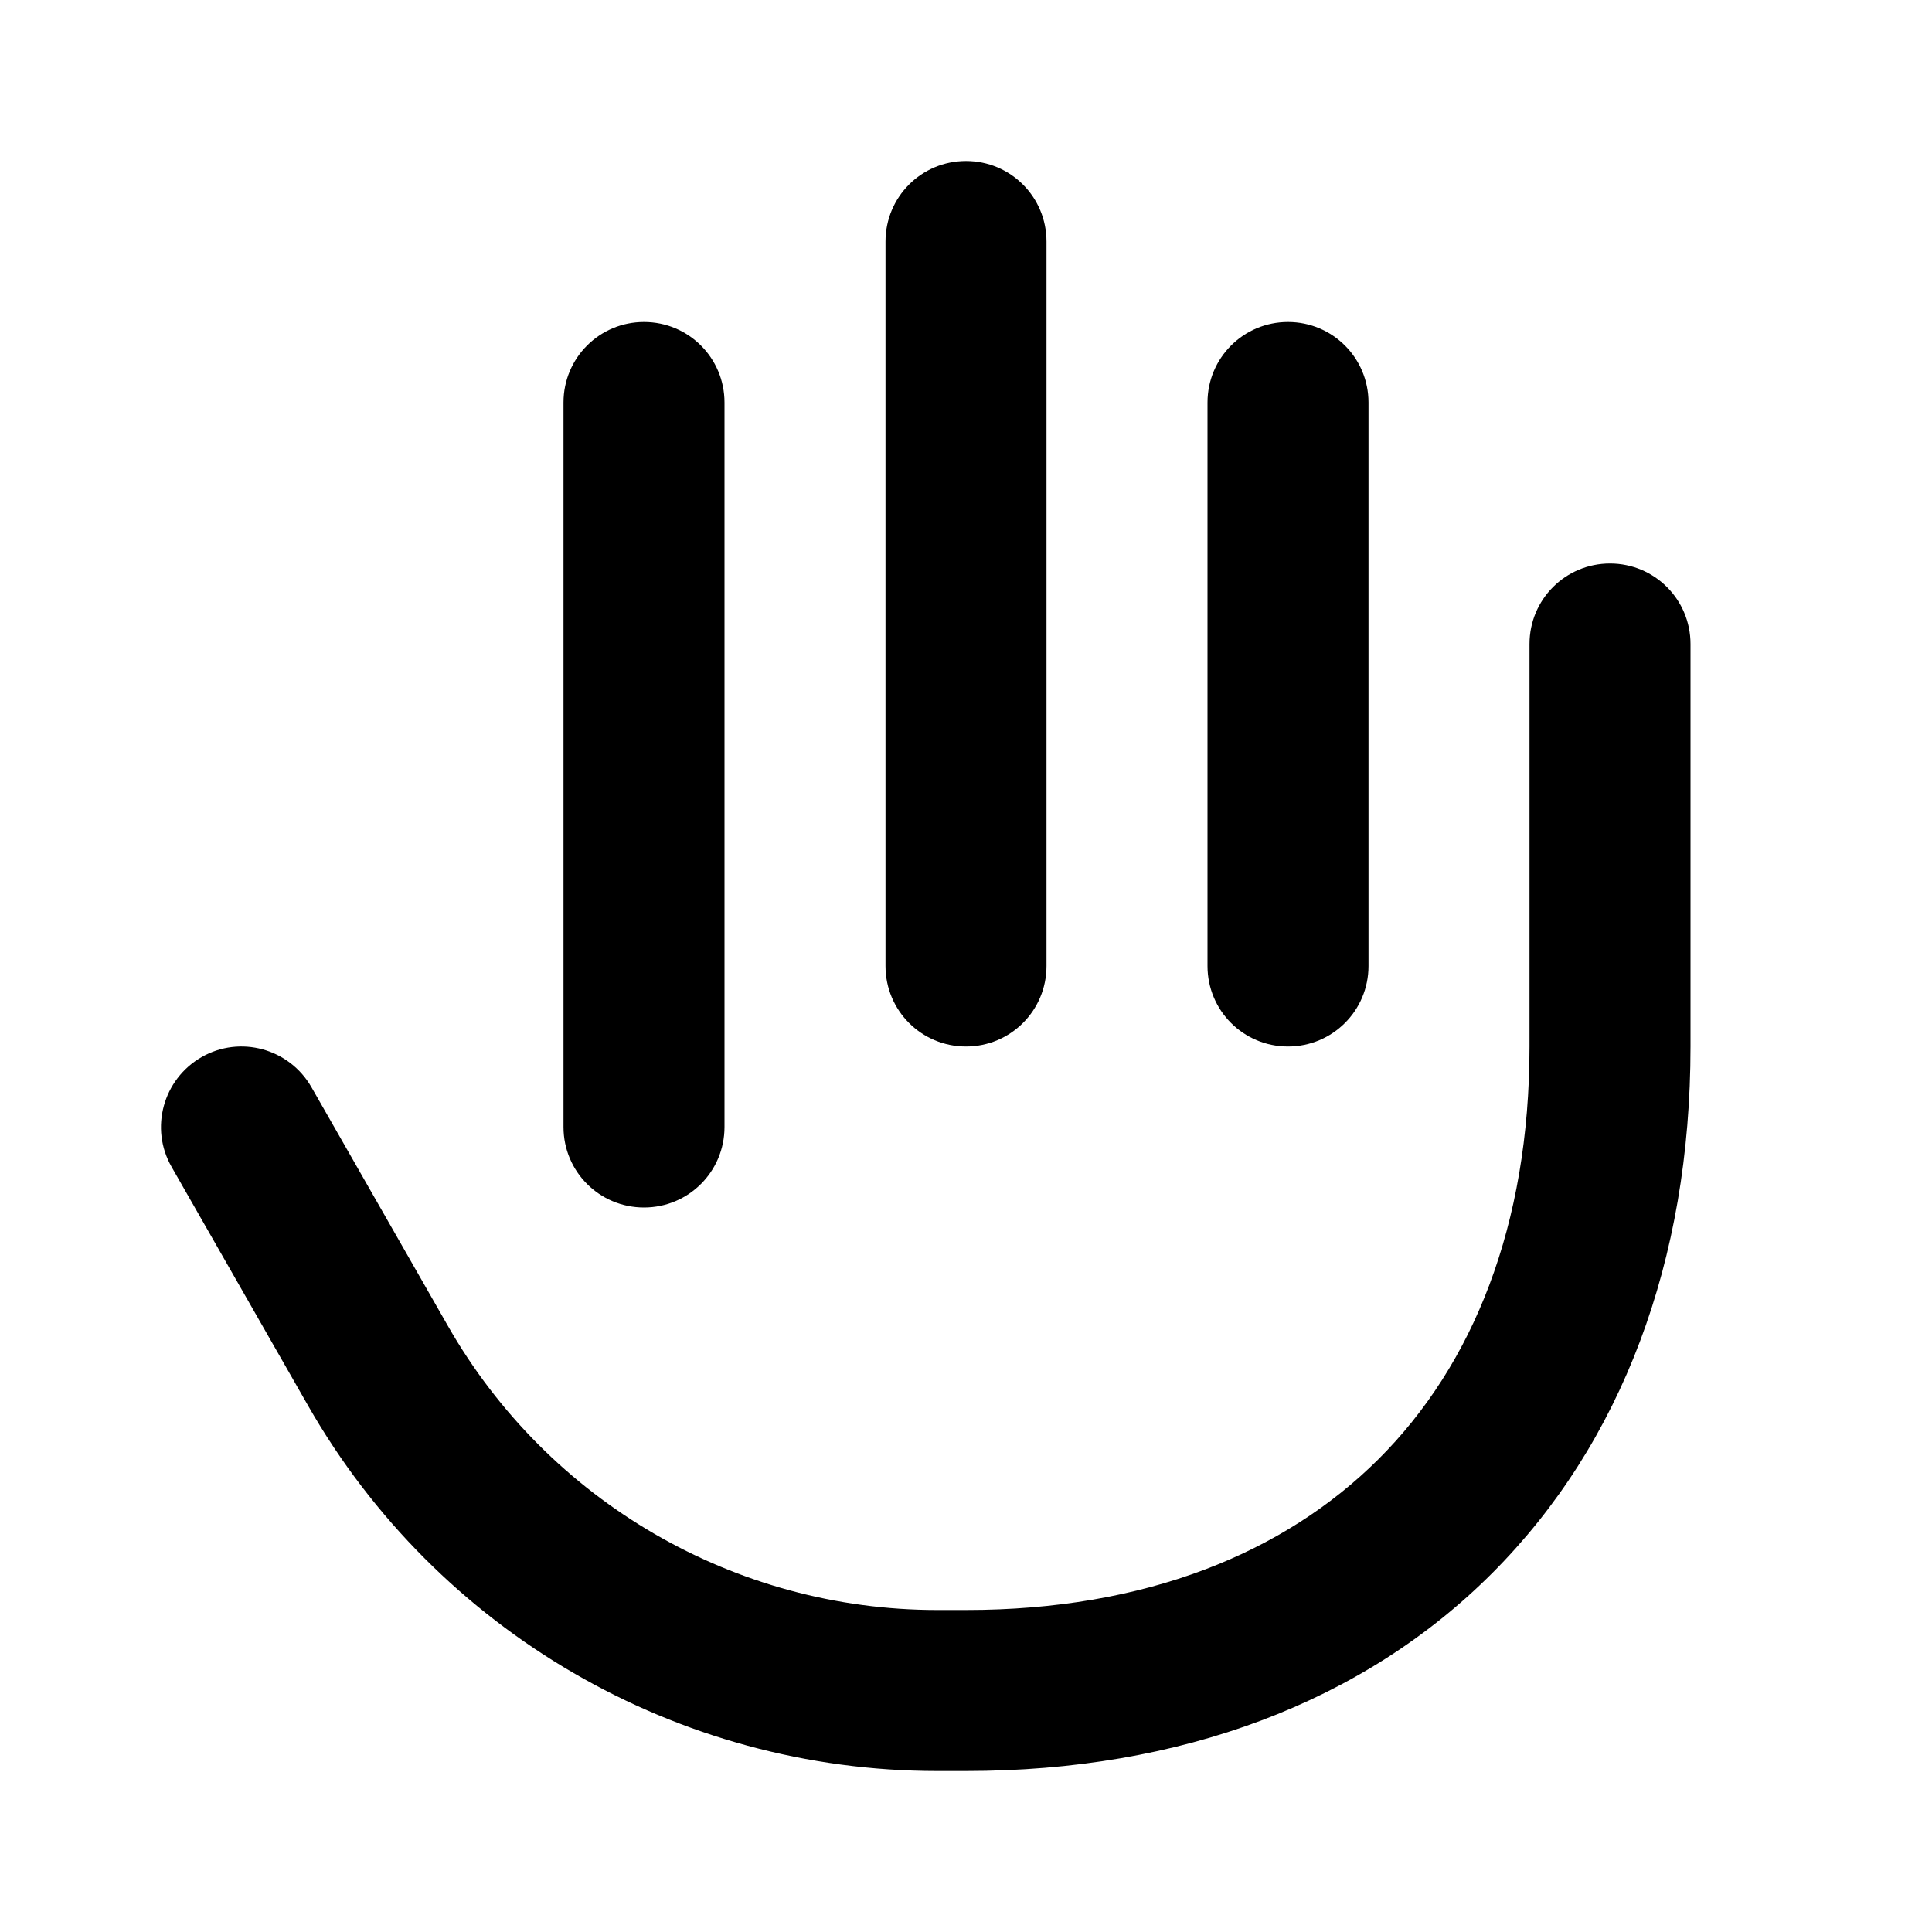
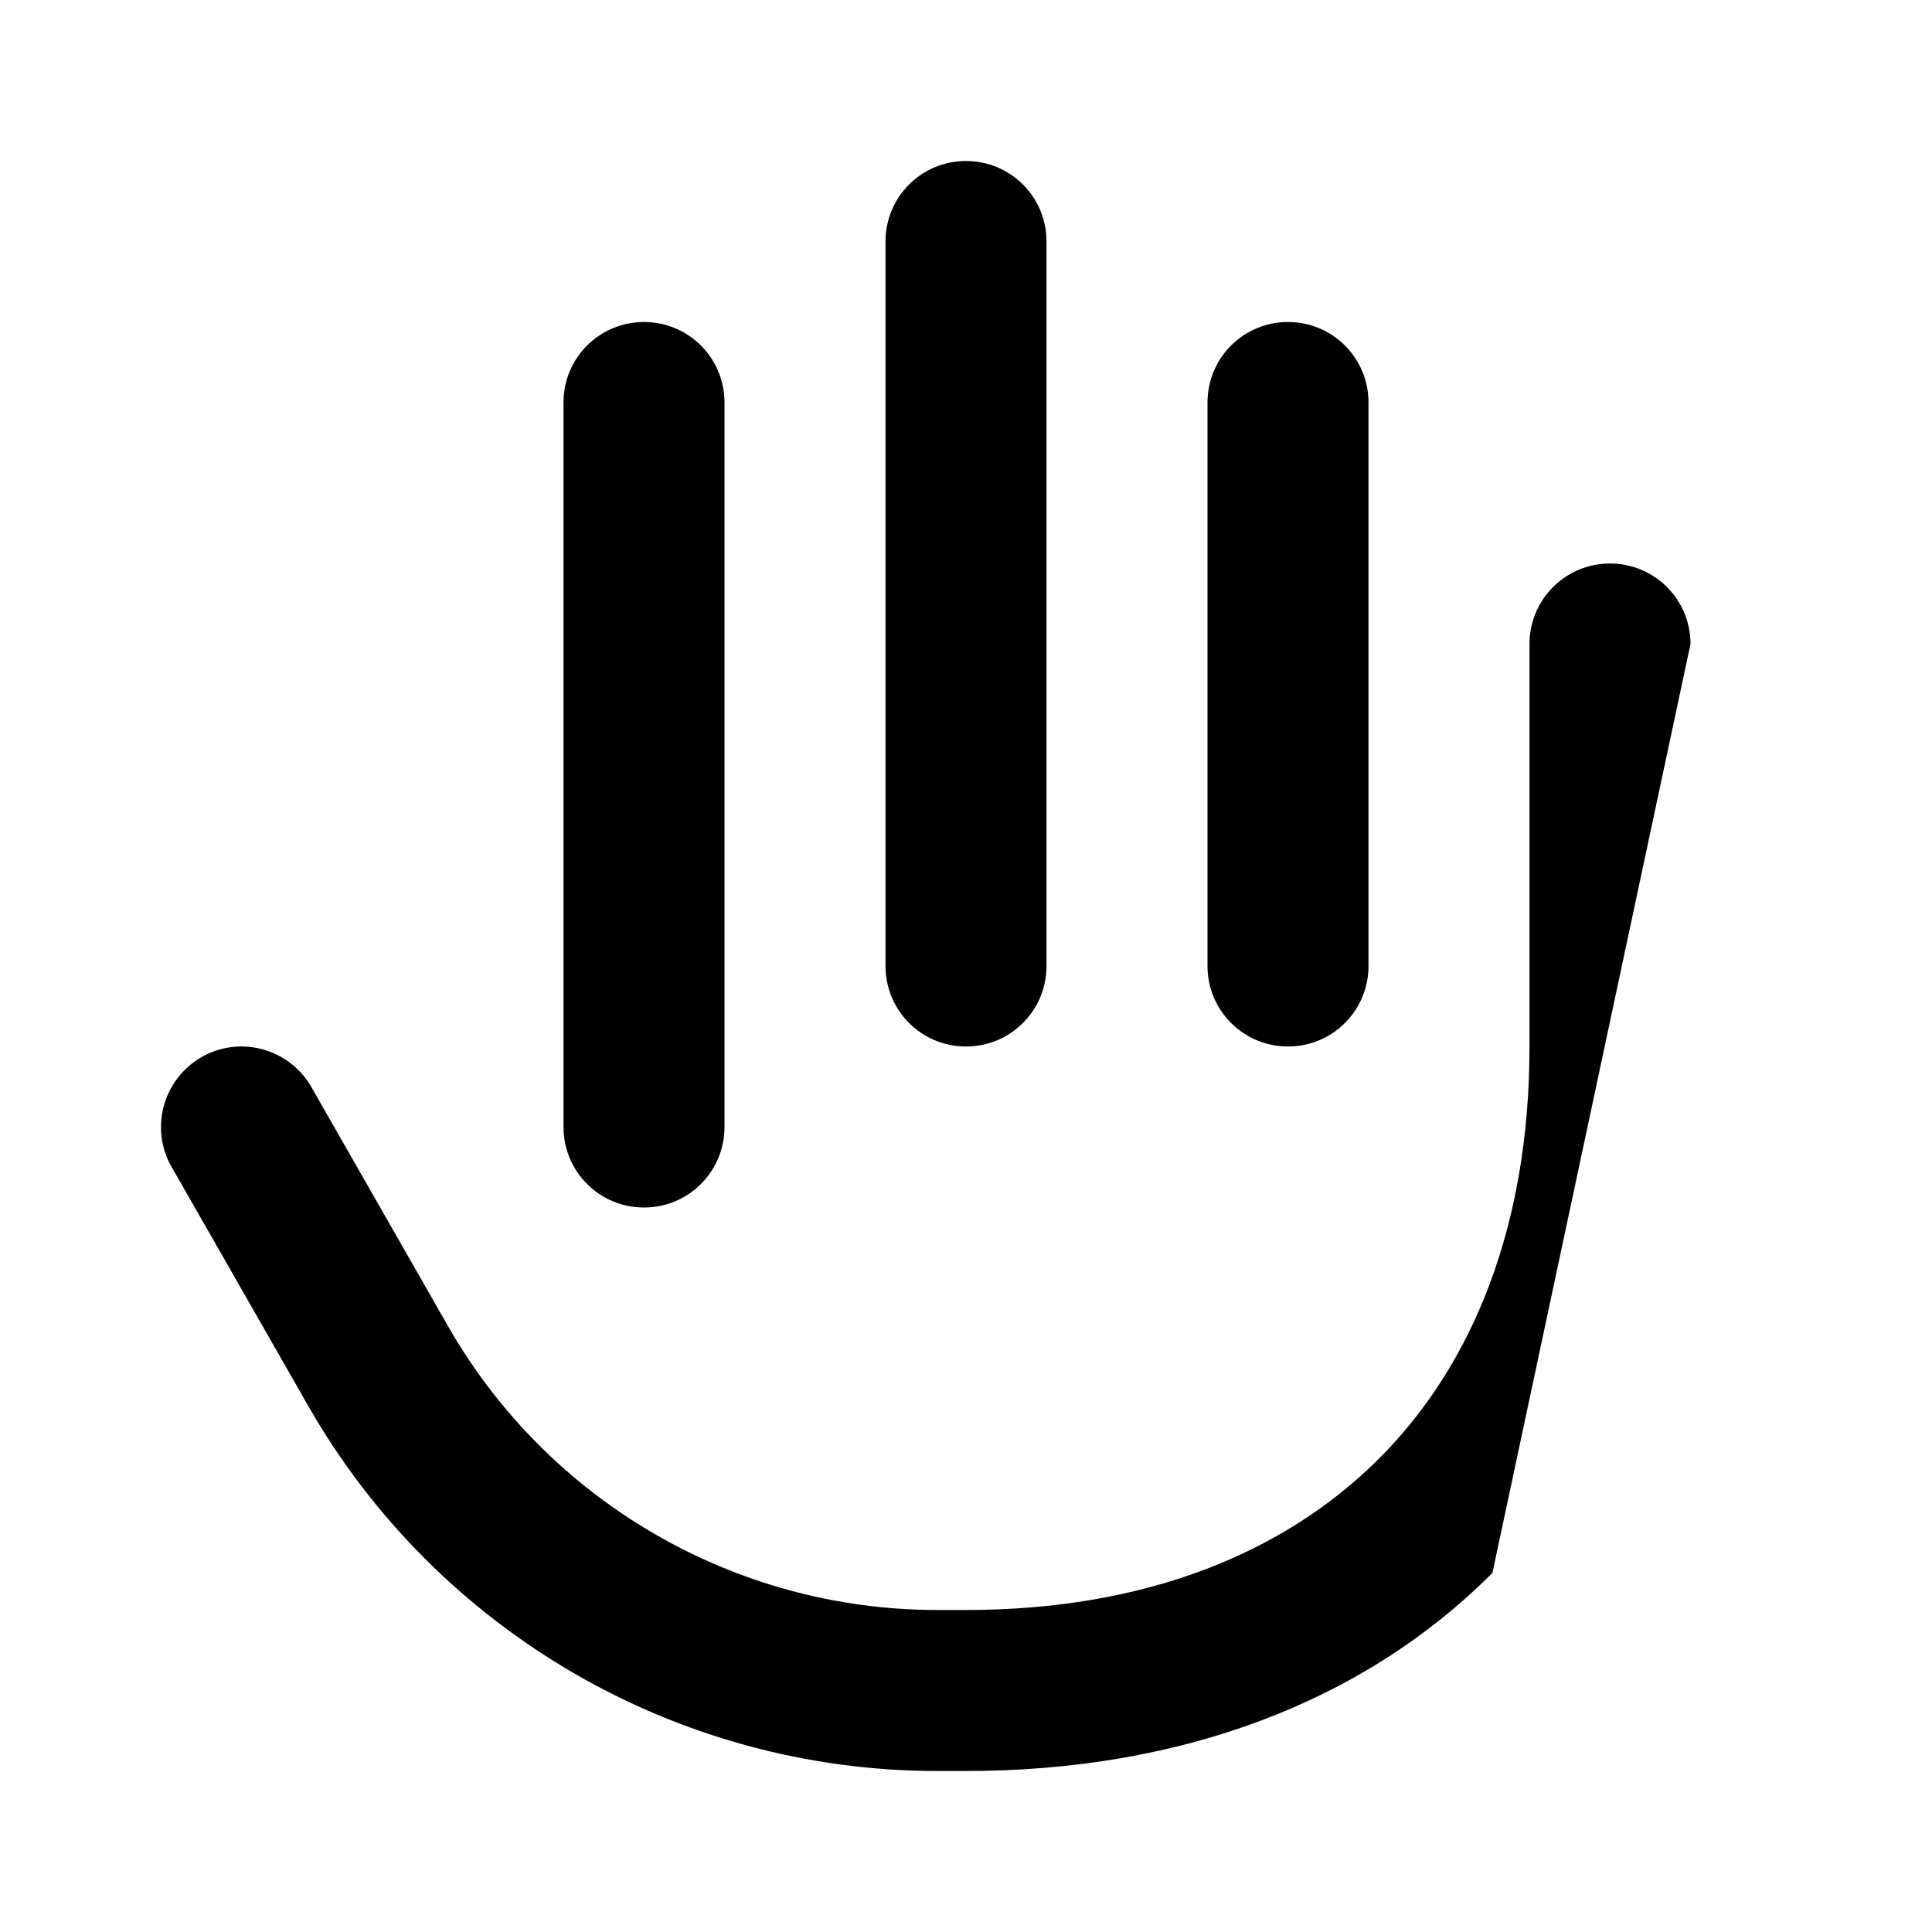
<svg xmlns="http://www.w3.org/2000/svg" viewBox="0 0 672 672">
-   <path fill="currentColor" d="M364 84C364 68.5 351.5 56 336 56C320.5 56 308 68.5 308 84L308 336C308 351.5 320.5 364 336 364C351.5 364 364 351.5 364 336L364 84zM252 140C252 124.5 239.5 112 224 112C208.5 112 196 124.5 196 140L196 392C196 407.5 208.5 420 224 420C239.5 420 252 407.5 252 392L252 140zM476 140C476 124.5 463.5 112 448 112C432.5 112 420 124.5 420 140L420 336C420 351.5 432.5 364 448 364C463.5 364 476 351.5 476 336L476 140zM588 224C588 208.5 575.5 196 560 196C544.5 196 532 208.5 532 224L532 364C532 426.4 512.3 474.8 479.5 507.5C446.7 540.2 398.4 560 336 560L326 560C255.7 560 190.7 522.3 155.8 461.2L108.3 378.1C100.6 364.7 83.5 360 70.1 367.7C56.7 375.4 52 392.5 59.7 405.9L107.2 489C152.1 567.5 235.6 616 326 616L336 616C410.5 616 474.1 592.2 519.1 547.1C564.1 502 588 438.5 588 364L588 224z" />
+   <path fill="currentColor" d="M364 84C364 68.5 351.5 56 336 56C320.5 56 308 68.5 308 84L308 336C308 351.5 320.5 364 336 364C351.5 364 364 351.5 364 336L364 84zM252 140C252 124.5 239.5 112 224 112C208.5 112 196 124.5 196 140L196 392C196 407.5 208.5 420 224 420C239.5 420 252 407.5 252 392L252 140zM476 140C476 124.5 463.5 112 448 112C432.5 112 420 124.5 420 140L420 336C420 351.5 432.5 364 448 364C463.5 364 476 351.5 476 336L476 140zM588 224C588 208.5 575.5 196 560 196C544.5 196 532 208.5 532 224L532 364C532 426.4 512.3 474.8 479.5 507.5C446.7 540.2 398.4 560 336 560L326 560C255.7 560 190.7 522.3 155.8 461.2L108.3 378.1C100.6 364.7 83.5 360 70.1 367.7C56.7 375.4 52 392.5 59.7 405.9L107.2 489C152.1 567.5 235.6 616 326 616L336 616C410.5 616 474.1 592.2 519.1 547.1L588 224z" />
</svg>